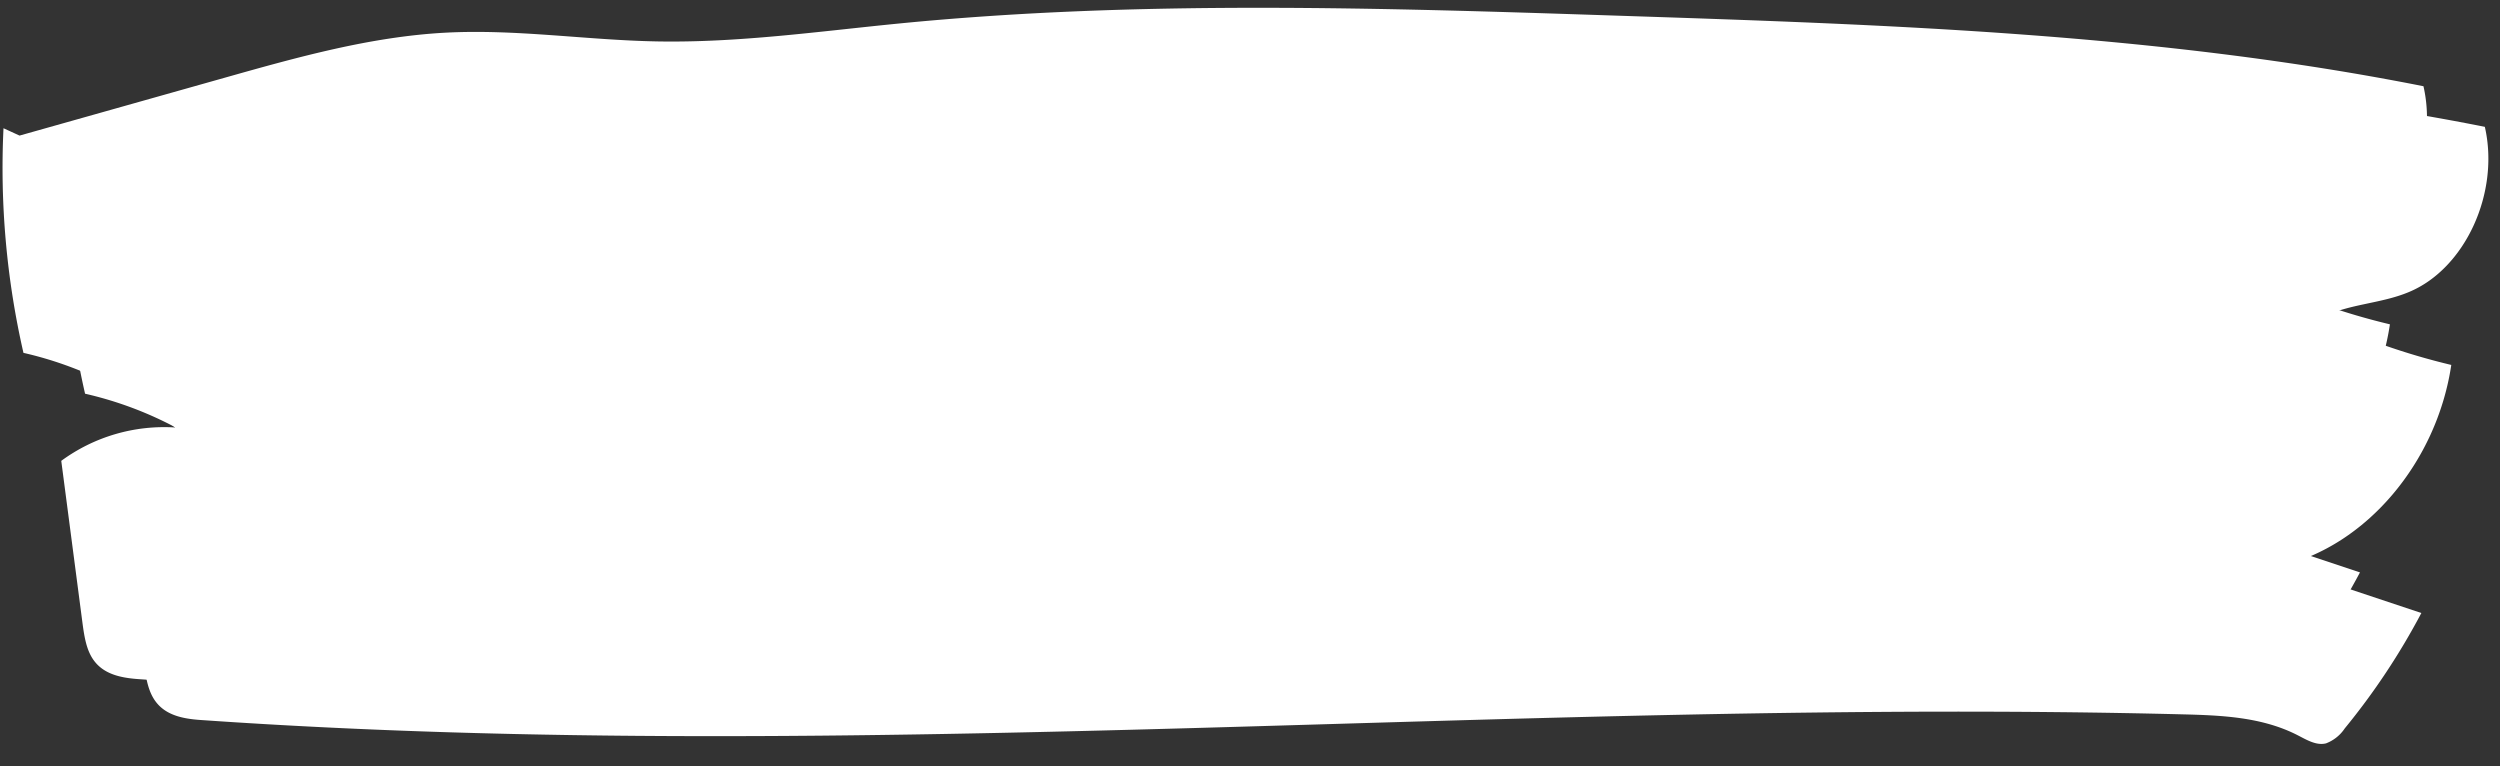
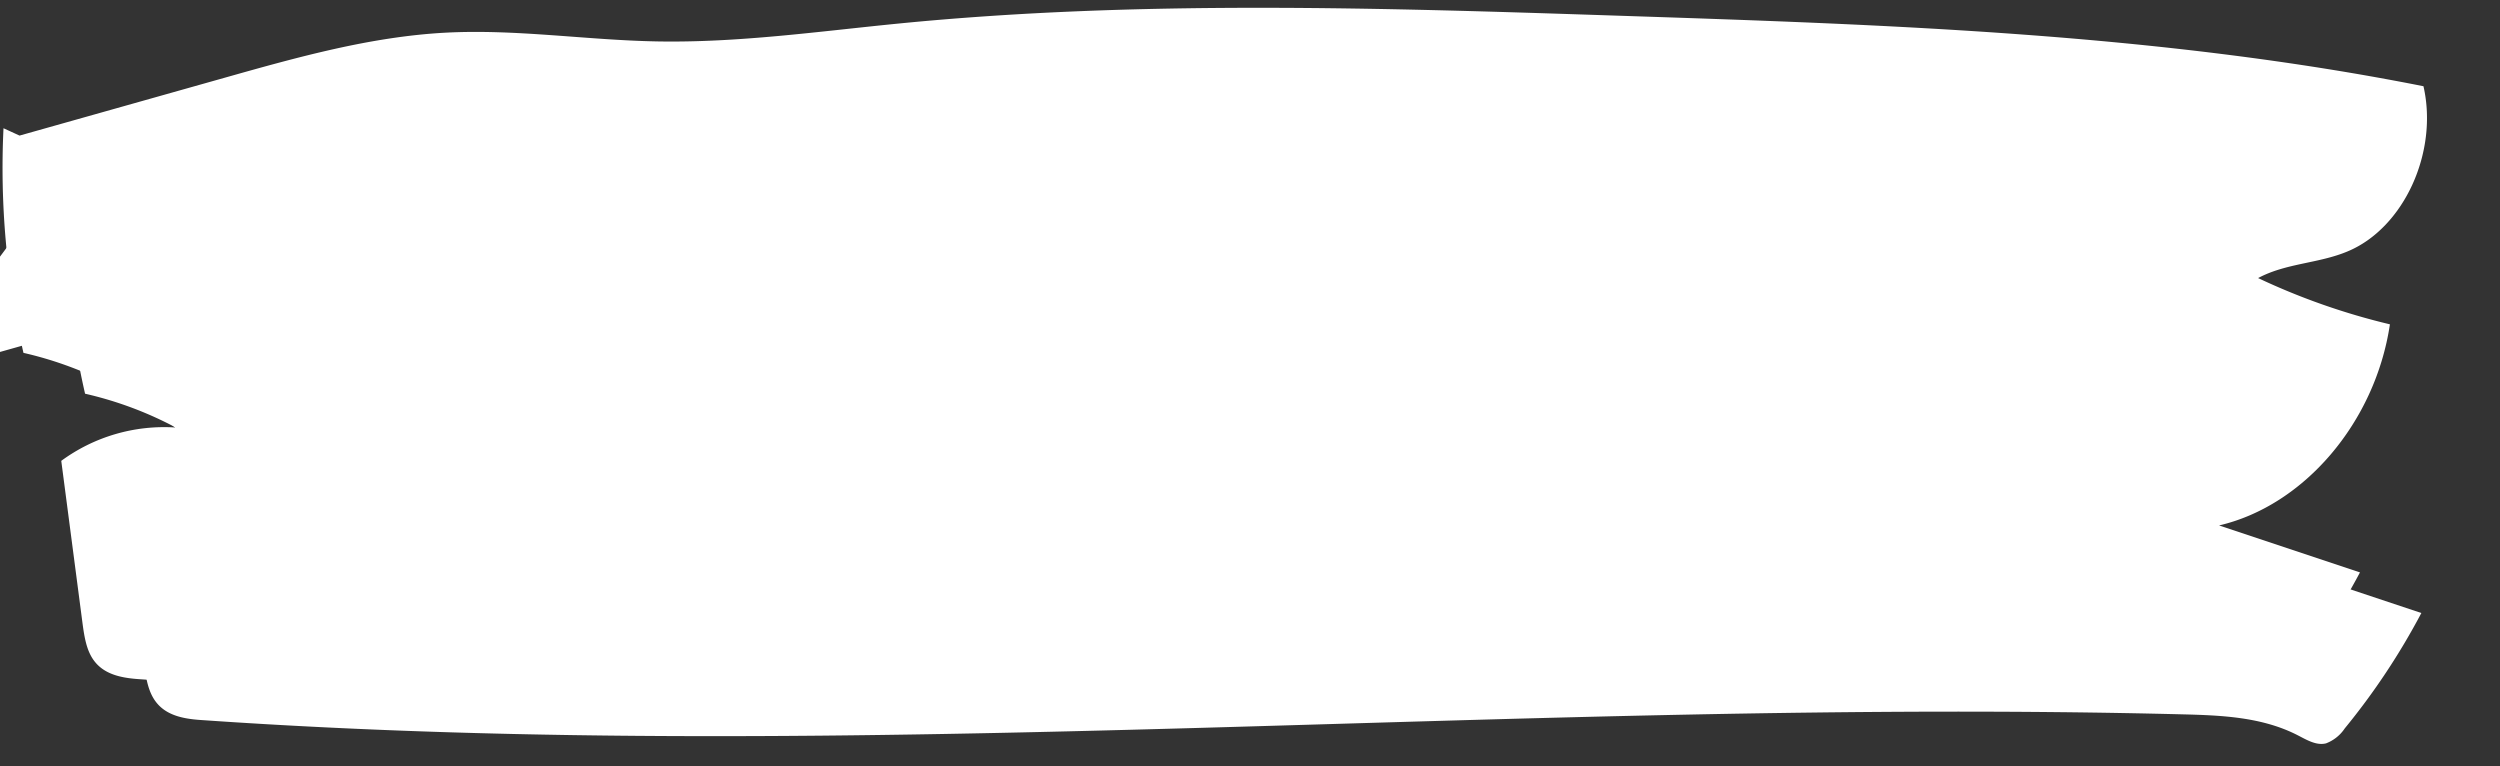
<svg xmlns="http://www.w3.org/2000/svg" data-name="Layer 1" fill="#ffffff" height="131.3" preserveAspectRatio="xMidYMid meet" version="1" viewBox="36.5 219.4 428.5 131.3" width="428.5" zoomAndPan="magnify">
  <rect x="36.5" y="219.4" width="428.5" height="131.3" fill="#333333" stroke="none" />
  <g id="change1_1">
-     <path d="M47.66,248.38a142.07,142.07,0,0,0,3.42,38.5,62.8,62.8,0,0,1,26,12.79,29.8,29.8,0,0,0-19.52,5.72l3.63,27.74c.3,2.31.66,4.75,2,6.53,1.92,2.57,5.22,3,8.18,3.18,112.9,7.81,226.16-3.87,339.24-1,6.71.17,13.63.45,19.75,3.6,1.54.79,3.18,1.79,4.83,1.37a6.73,6.73,0,0,0,3.2-2.56,118.34,118.34,0,0,0,13.13-19.78l-24.16-8.05c14.64-3.41,26.8-17.73,29.29-34.47a115.73,115.73,0,0,1-22.59-7.93c4.79-2.57,10.37-2.48,15.34-4.57,9.63-4,15.59-17,13-28.31-45.3-9-91.45-10.55-137.41-12.07-41.31-1.37-82.73-2.73-123.9,1.32-13.79,1.36-27.58,3.32-41.42,3.07-12.08-.22-24.15-2.14-36.22-1.51-12.84.68-25.42,4.21-37.89,7.73l-35.14,9.91" />
+     <path d="M47.66,248.38a142.07,142.07,0,0,0,3.42,38.5,62.8,62.8,0,0,1,26,12.79,29.8,29.8,0,0,0-19.52,5.72l3.63,27.74c.3,2.31.66,4.75,2,6.53,1.92,2.57,5.22,3,8.18,3.18,112.9,7.81,226.16-3.87,339.24-1,6.71.17,13.63.45,19.75,3.6,1.54.79,3.18,1.79,4.83,1.37a6.73,6.73,0,0,0,3.2-2.56,118.34,118.34,0,0,0,13.13-19.78l-24.16-8.05a115.73,115.73,0,0,1-22.59-7.93c4.79-2.57,10.37-2.48,15.34-4.57,9.63-4,15.59-17,13-28.31-45.3-9-91.45-10.55-137.41-12.07-41.31-1.37-82.73-2.73-123.9,1.32-13.79,1.36-27.58,3.32-41.42,3.07-12.08-.22-24.15-2.14-36.22-1.51-12.84.68-25.42,4.21-37.89,7.73l-35.14,9.91" />
  </g>
  <g id="change1_2">
    <path d="M37.1,241.38a142.07,142.07,0,0,0,3.42,38.5,62.8,62.8,0,0,1,26,12.79A29.8,29.8,0,0,0,47,298.39l3.63,27.74c.31,2.31.66,4.75,2,6.53,1.92,2.57,5.22,3,8.18,3.18,112.9,7.81,226.16-3.87,339.24-1,6.71.17,13.63.45,19.75,3.6,1.54.79,3.18,1.79,4.84,1.37a6.75,6.75,0,0,0,3.19-2.56A118.34,118.34,0,0,0,441,317.51l-24.15-8.05c14.63-3.41,26.79-17.73,29.28-34.47a115.73,115.73,0,0,1-22.59-7.93c4.79-2.57,10.37-2.48,15.34-4.57,9.63-4,15.59-17,13-28.31-45.29-9-91.45-10.55-137.41-12.07-41.31-1.37-82.73-2.73-123.89,1.32-13.8,1.36-27.58,3.32-41.43,3.07C137,226.28,125,224.36,112.88,225c-12.84.68-25.42,4.21-37.89,7.73l-35.14,9.91" />
  </g>
  <g id="change1_3">
-     <path d="M103.58,252.07c13.94-9.14,30.67-11.2,46.75-10.33s31.95,4.42,48,5.68c15.52,1.22,31.12.28,46.58-1.76,19.34-2.56,38.52-6.83,58-8s39.49.79,57.1,10.21c7.73,4.13,15.06,9.85,19.74,18a40.65,40.65,0,0,1,3.89,30.08c-2.69,10-9.6,18.48-18.24,22.07a41.74,41.74,0,0,1-11,2.6c-39.9,4.88-79.24-14.8-119.37-14.2-12.49.19-24.88,2.34-37.19,4.75Q160.11,318.45,123,329c-6.49,1.85-15.49,2.36-17.68-4.83-1.29-4.25.88-8.82,3.4-12.27a43.08,43.08,0,0,1,11.88-11.16c6.63-4.15,14.83-6.79,18.39-14.38s-.14-18.56-7.38-21.41c-12.12-4.79-27,10.72-37.22,1.84a3.44,3.44,0,0,1-1.2-1.71c-.34-1.36.6-2.69,1.53-3.63a24.14,24.14,0,0,1,18.4-7.37" />
-   </g>
+     </g>
  <g id="change1_4">
    <path d="M104.28,253.61h0a82.59,82.59,0,0,1,47.07-6.79c15.58,2.37,30.49,9.22,46.25,9.3,18.55.09,35.69-9.16,53.57-14.12a119,119,0,0,1,75.34,4.12c7.89,3.15,16.77,1.78,25.11.23s17.09-3.25,25.18-.67,15,11.1,12.54,19.24c-3.19,10.67-18,11.84-28.7,8.6s-22.24-8.7-32.31-3.94c-5.62,2.65-9.45,8-14.67,11.4-11.43,7.34-26.49,3.55-39.19-1.26s-26.51-10.46-39.39-6.15c-6.62,2.22-12.14,6.89-18.56,9.64-11,4.71-23.65,3.4-35.24.43s-22.81-7.55-34.66-9.25-24.93-.05-33.82,7.95-11.3,23.57-2.7,31.88c4.78,4.61,11.68,6.17,18.26,6.94,39.41,4.64,79.92-12,118.45-2.52,24.55,6,48.81-22.06,72.81-14.08,8.73,2.9,18.79,10.15,25.75,4.13,8.34-7.21,21.29-4.45,31.13.52s19.41,11.92,30.44,12.07" />
  </g>
</svg>